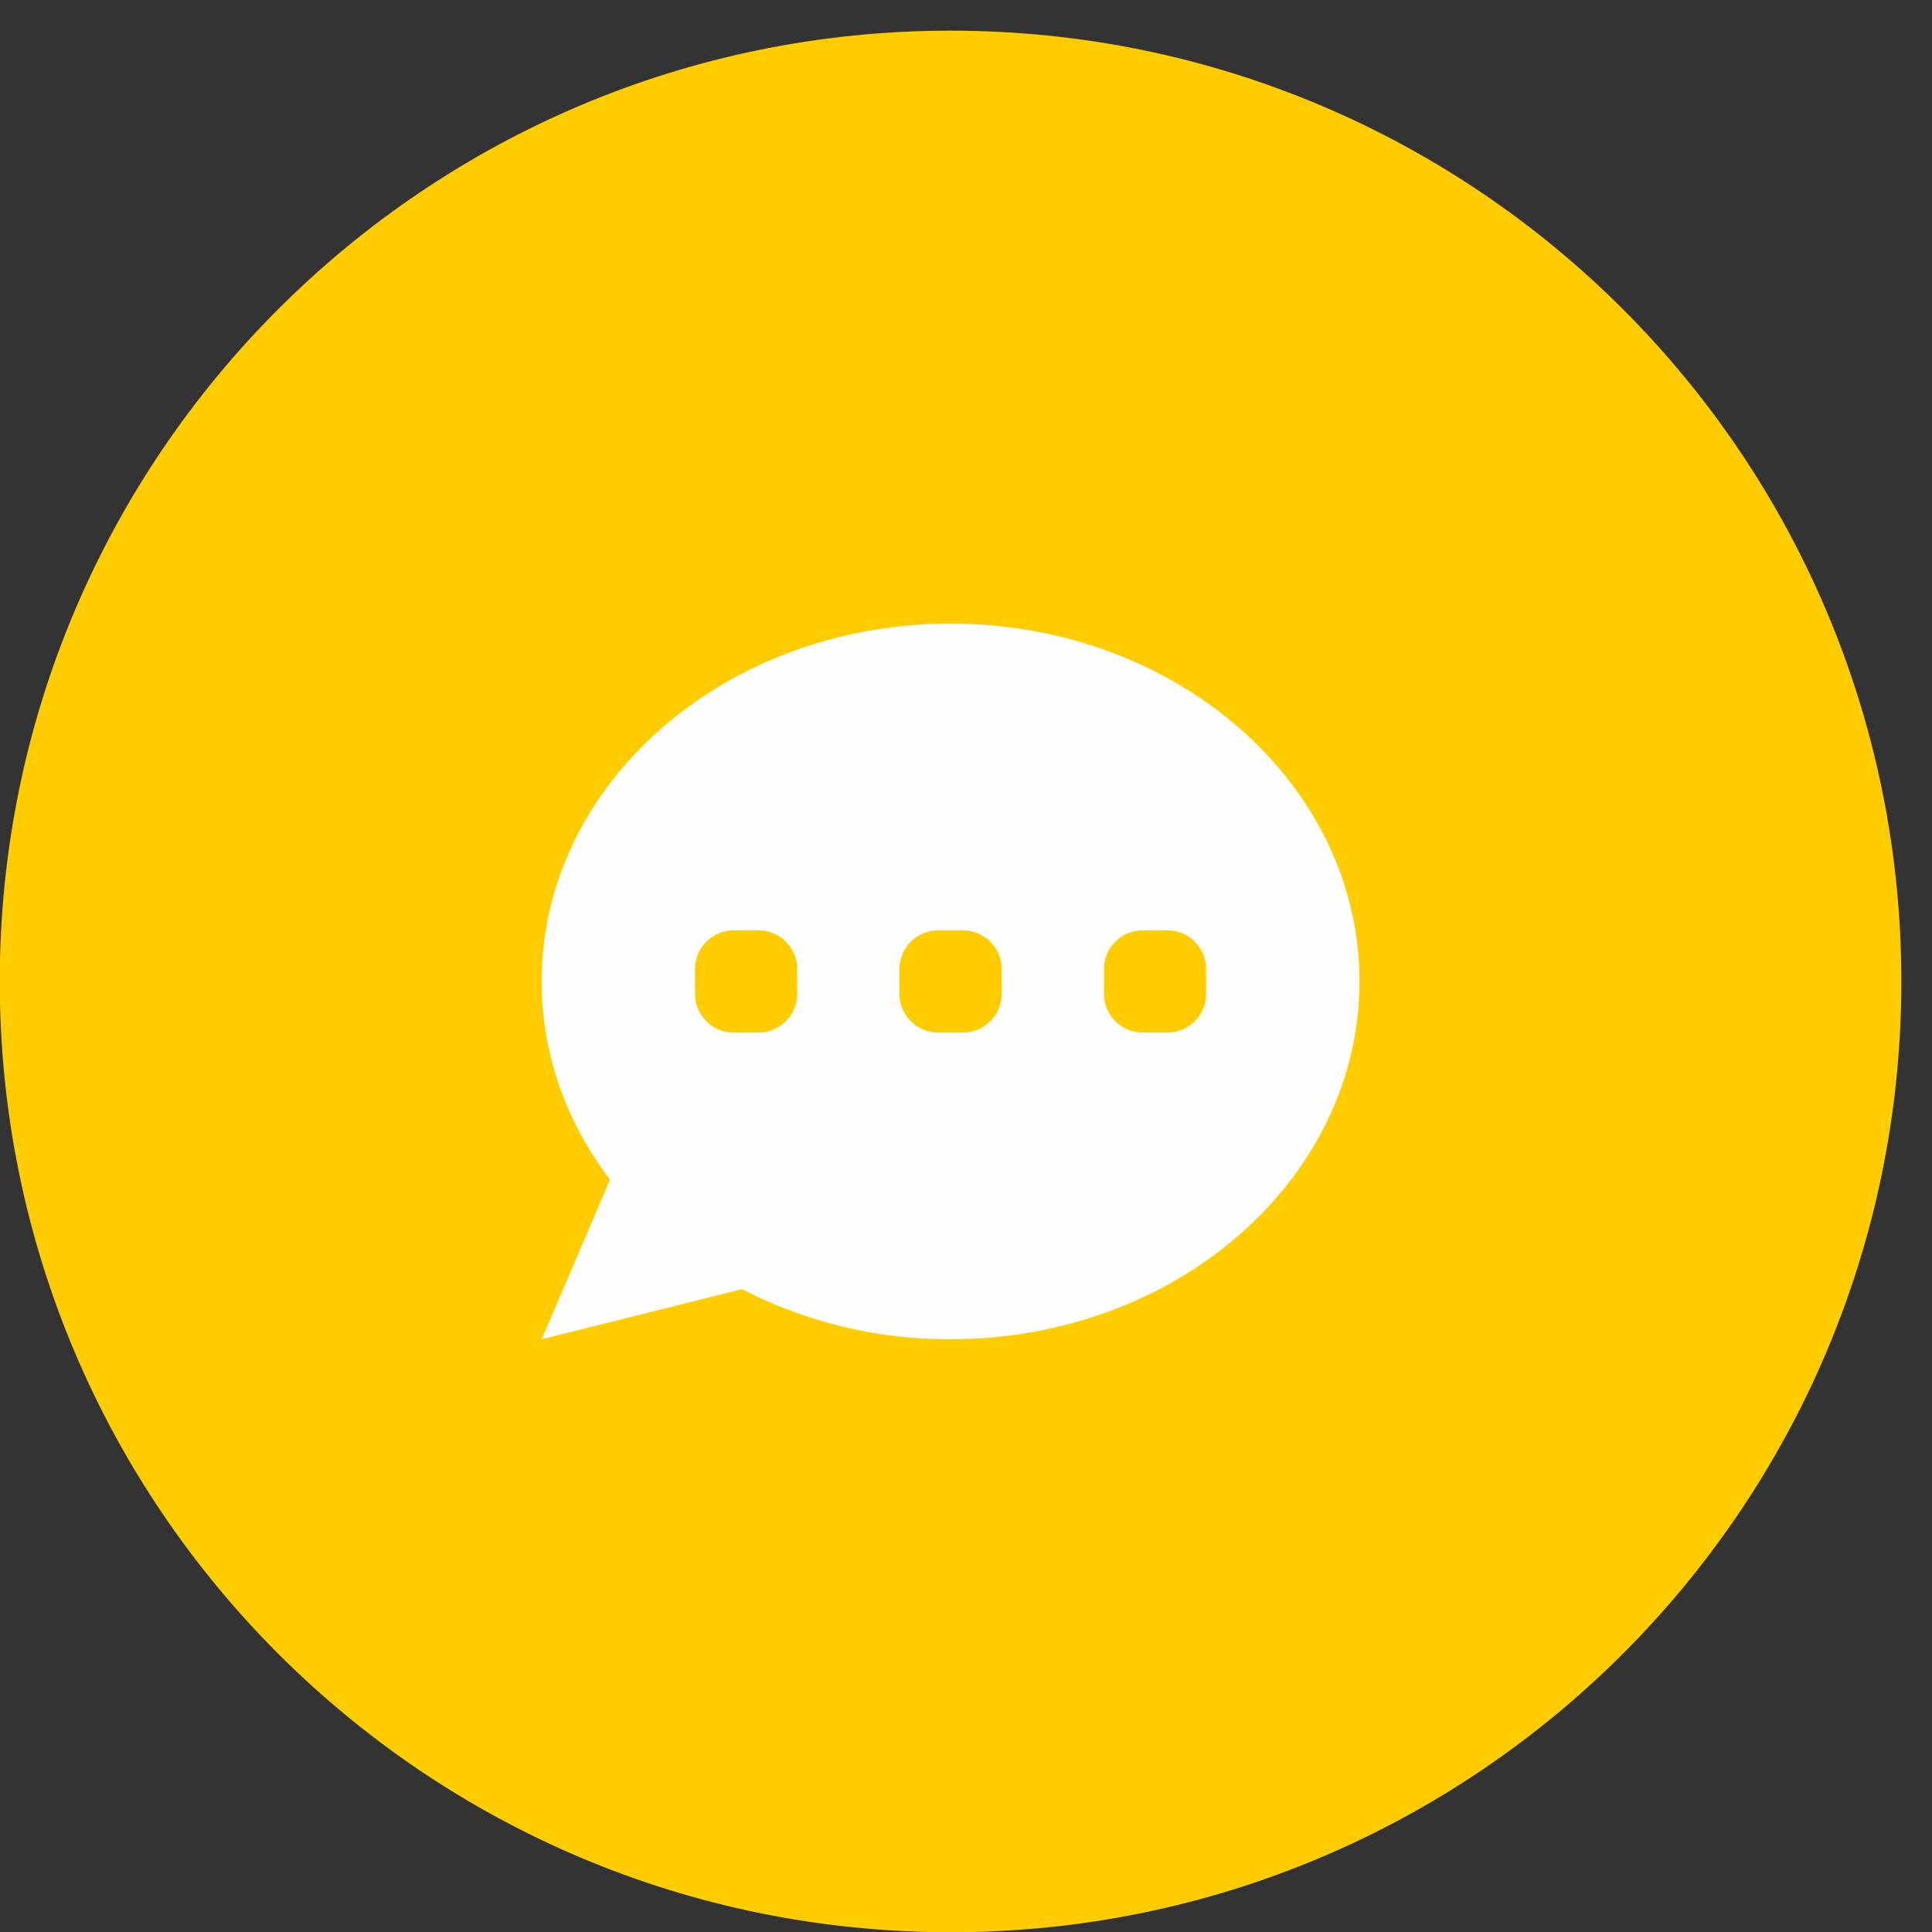
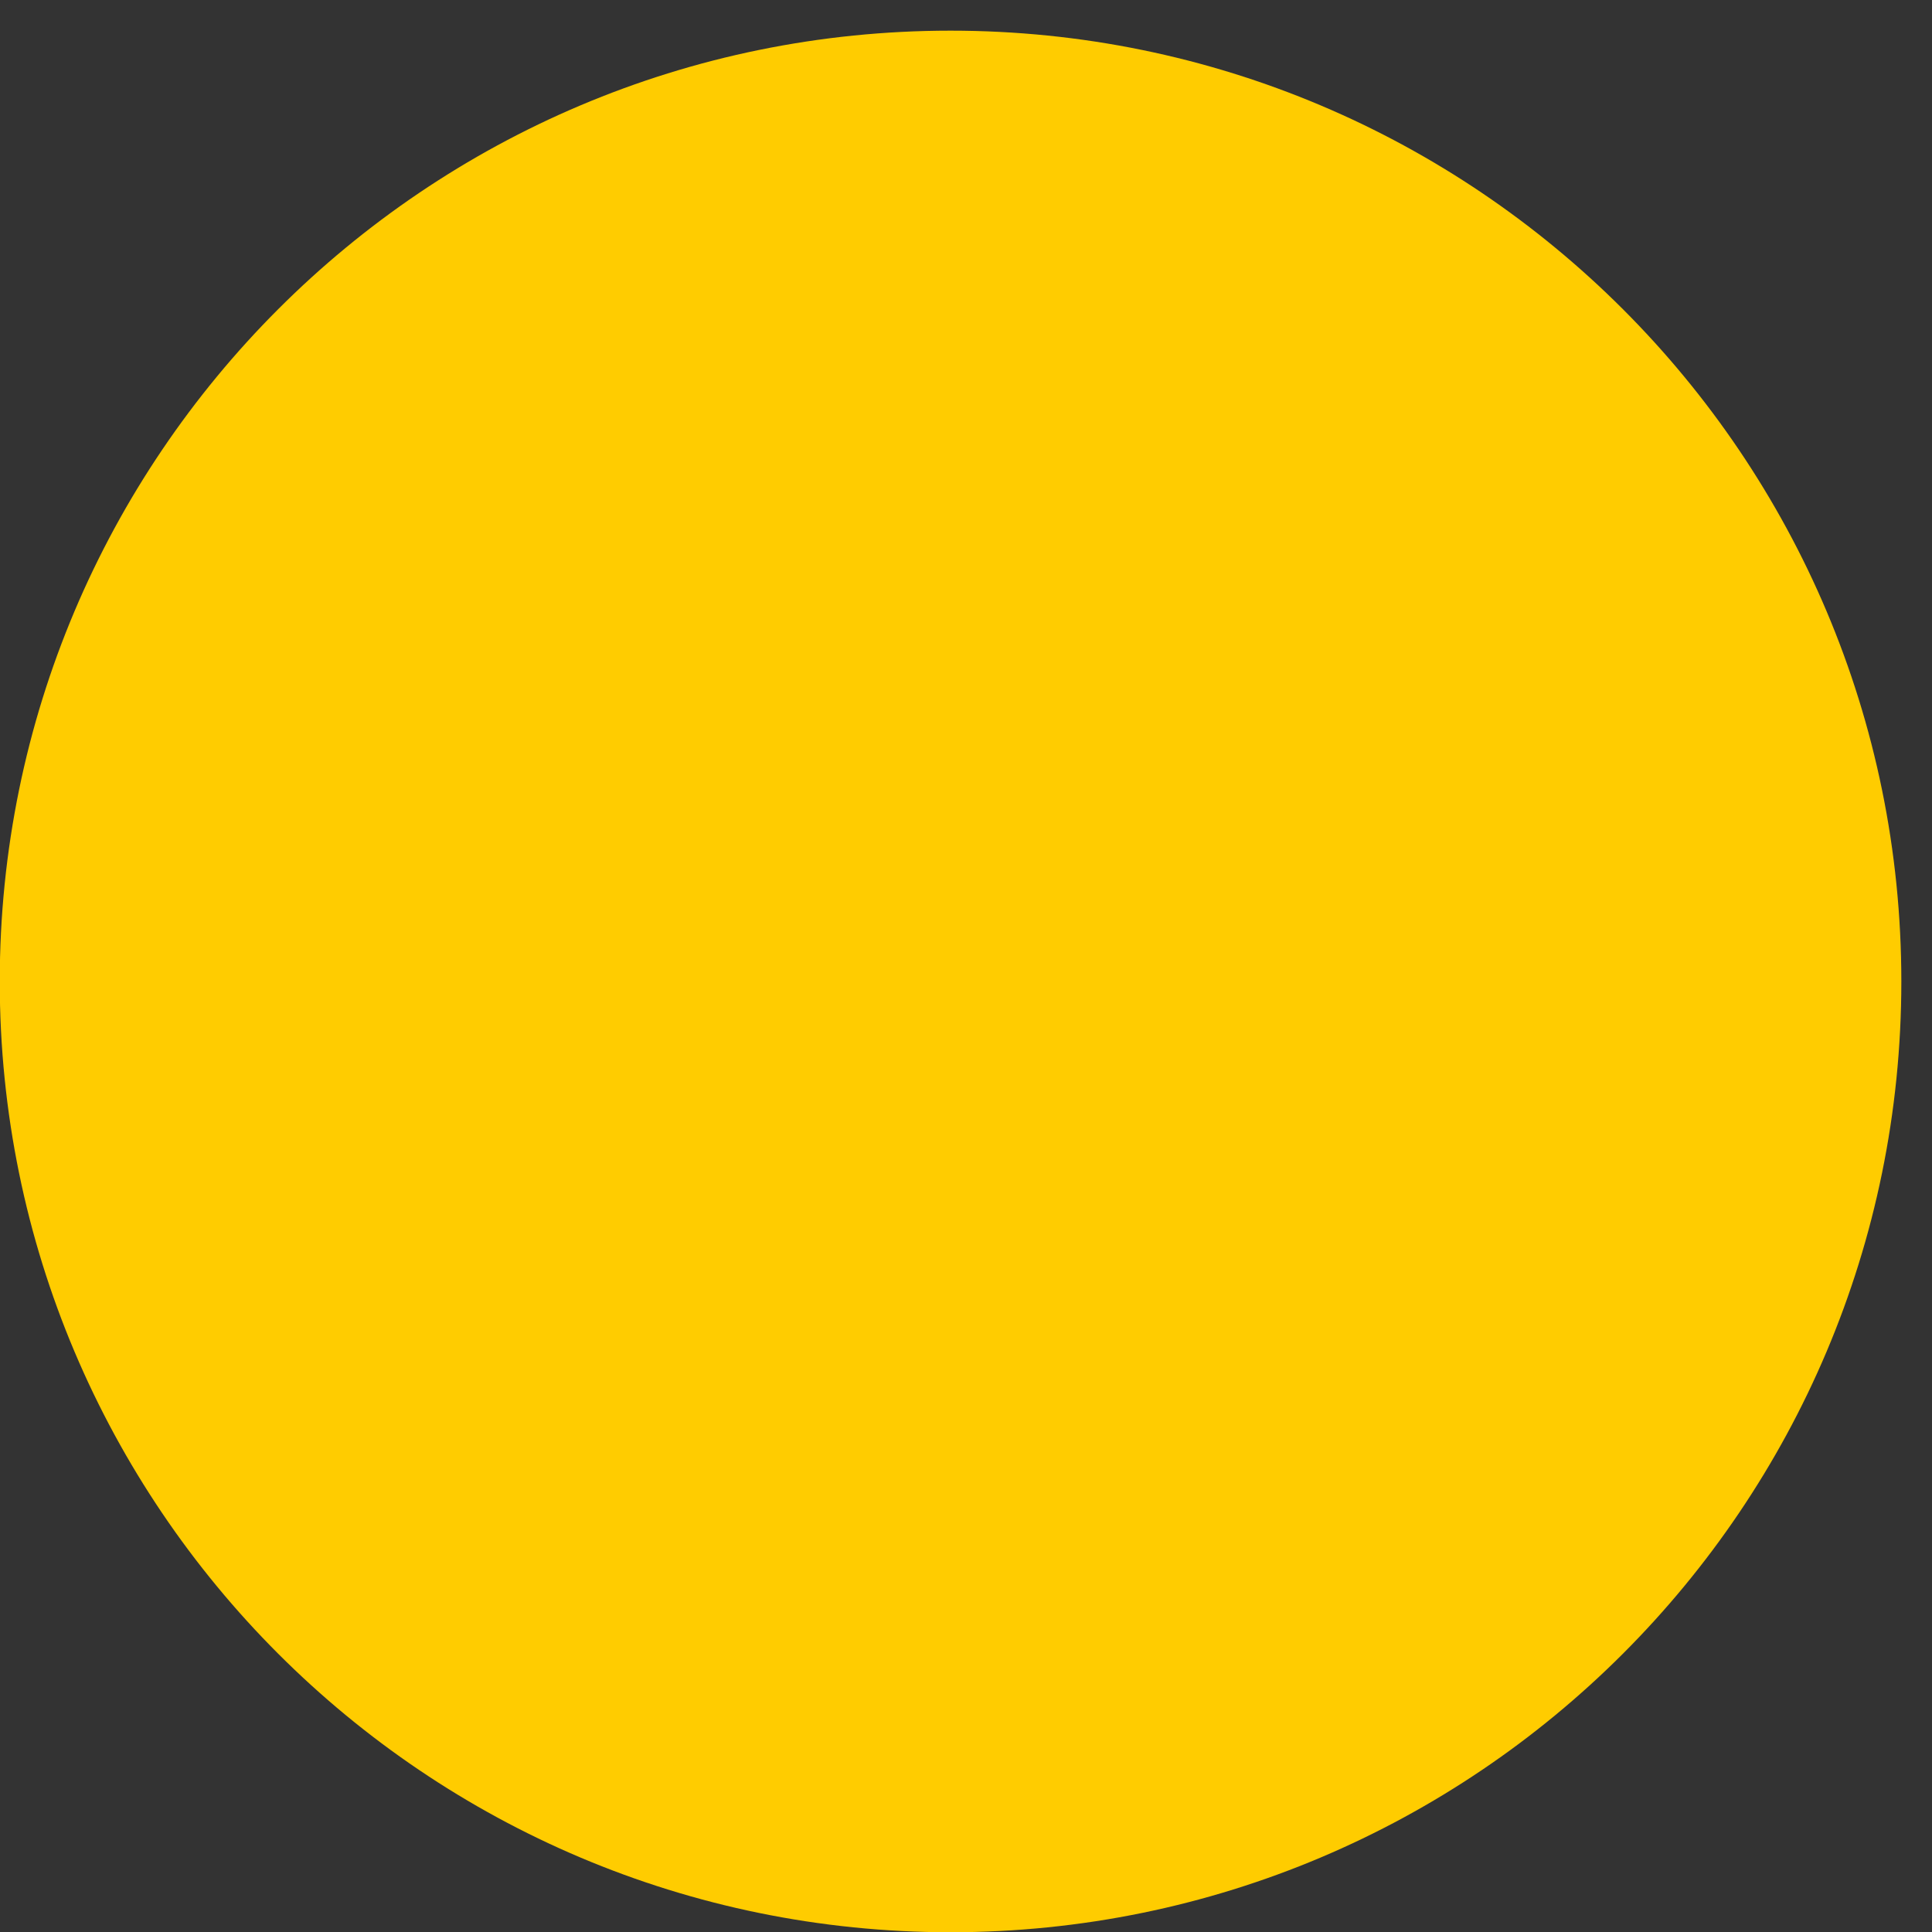
<svg xmlns="http://www.w3.org/2000/svg" xml:space="preserve" width="10mm" height="10mm" version="1.1" style="shape-rendering:geometricPrecision; text-rendering:geometricPrecision; image-rendering:optimizeQuality; fill-rule:evenodd; clip-rule:evenodd" viewBox="0 0 1000 1000">
  <rect x="0" y="0" width="1000" height="1000" fill="#333333" stroke="none" />
  <defs>
    <style type="text/css">
   
    .fil1 {fill:#FEFEFE}
    .fil0 {fill:#FFCC00}
   
  </style>
  </defs>
  <g id="Capa_x0020_1">
    <path class="fil0" d="M492 15.87c271.8,0 492.13,220.33 492.13,492.13 0,271.8 -220.33,492.13 -492.13,492.13 -271.8,0 -492.13,-220.33 -492.13,-492.13 0,-271.8 220.33,-492.13 492.13,-492.13z" />
-     <path class="fil1" d="M703.67 508c0,102.29 -94.78,185.21 -211.67,185.21 -37.56,0.16 -74.61,-8.74 -108.02,-25.93l-103.64 25.93 35.4 -82.63c-22.35,-29.37 -35.4,-64.64 -35.4,-102.58 0,-102.28 94.78,-185.2 211.66,-185.2 116.89,0 211.67,82.92 211.67,185.2z" />
-     <path class="fil0" d="M392.63 534.46l-12.91 0c-11,0 -20,-9 -20,-20l0 -12.91c0,-11 9,-20 20,-20l12.91 0c11,0 20,9 20,20l0 12.91c0,11 -9,20 -20,20z" />
    <path class="fil0" d="M498.45 534.46l-12.91 0c-11,0 -20,-9 -20,-20l0 -12.91c0,-11 9,-20 20,-20l12.91 0c11,0 20,9 20,20l0 12.91c0,11 -9,20 -20,20z" />
    <path class="fil0" d="M604.29 534.46l-12.91 0c-11,0 -20,-9 -20,-20l0 -12.91c0,-11 9,-20 20,-20l12.91 0c11,0 20,9 20,20l0 12.91c0,11 -9,20 -20,20z" />
  </g>
</svg>